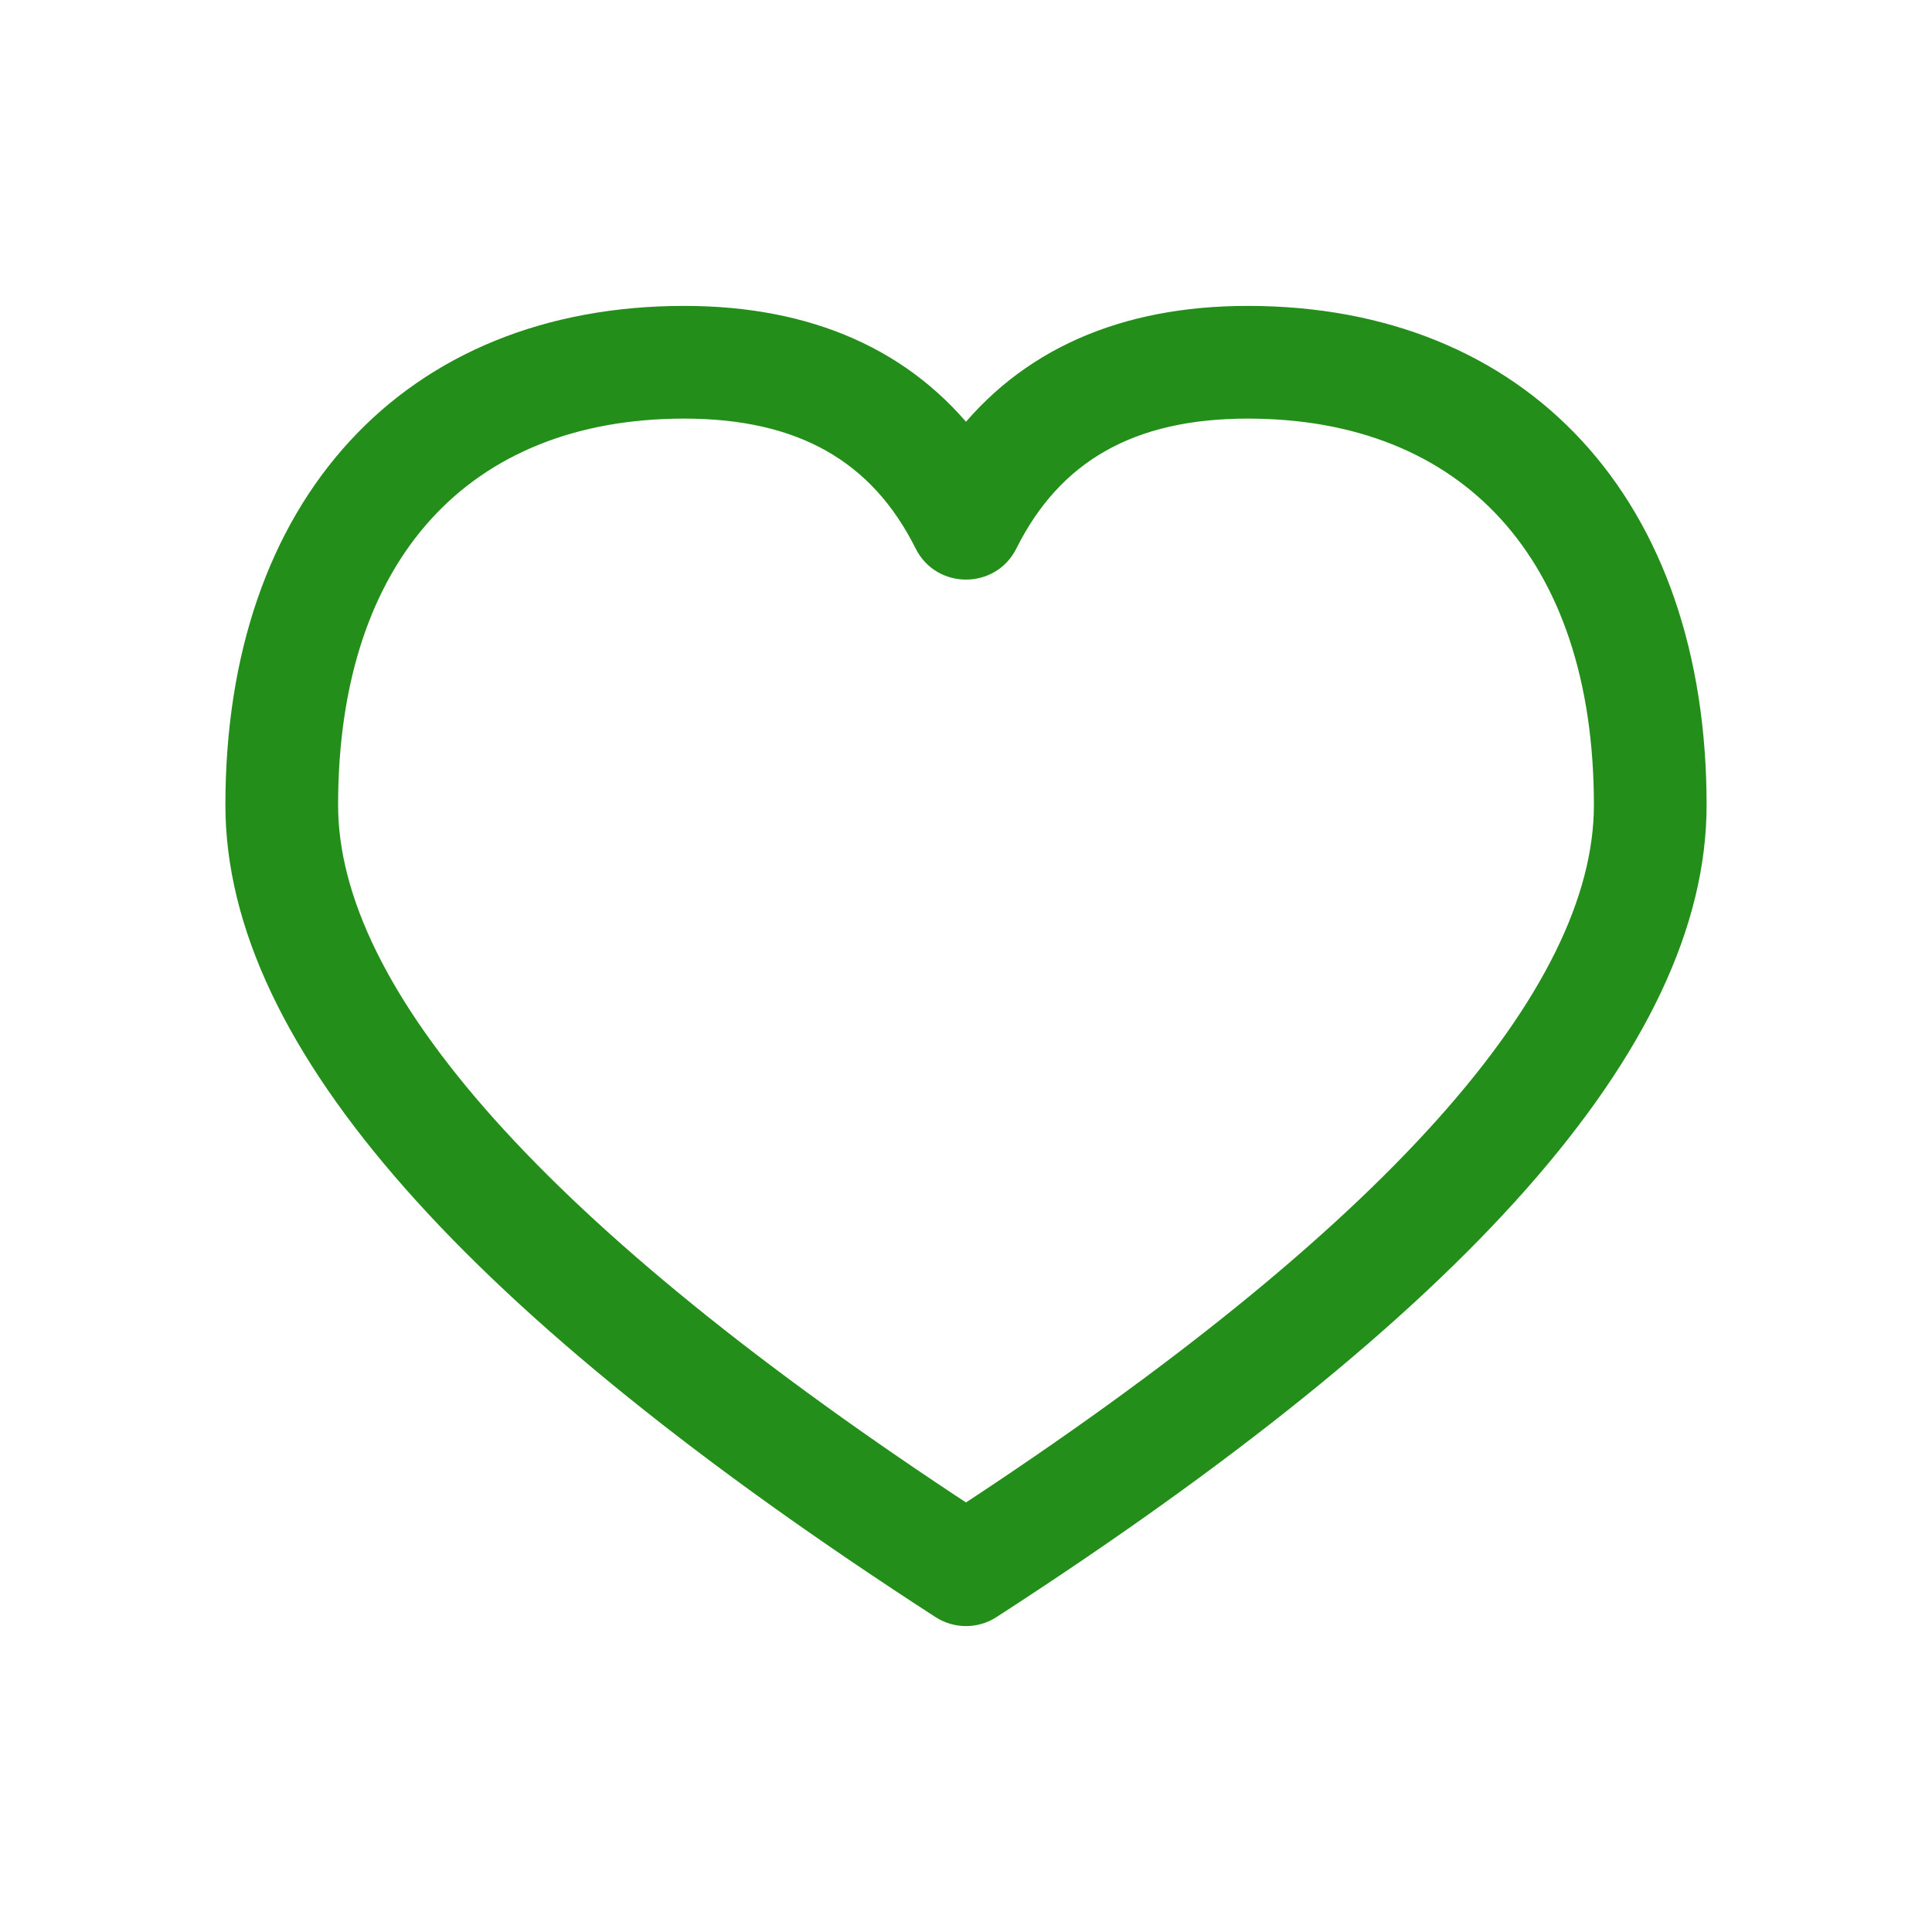
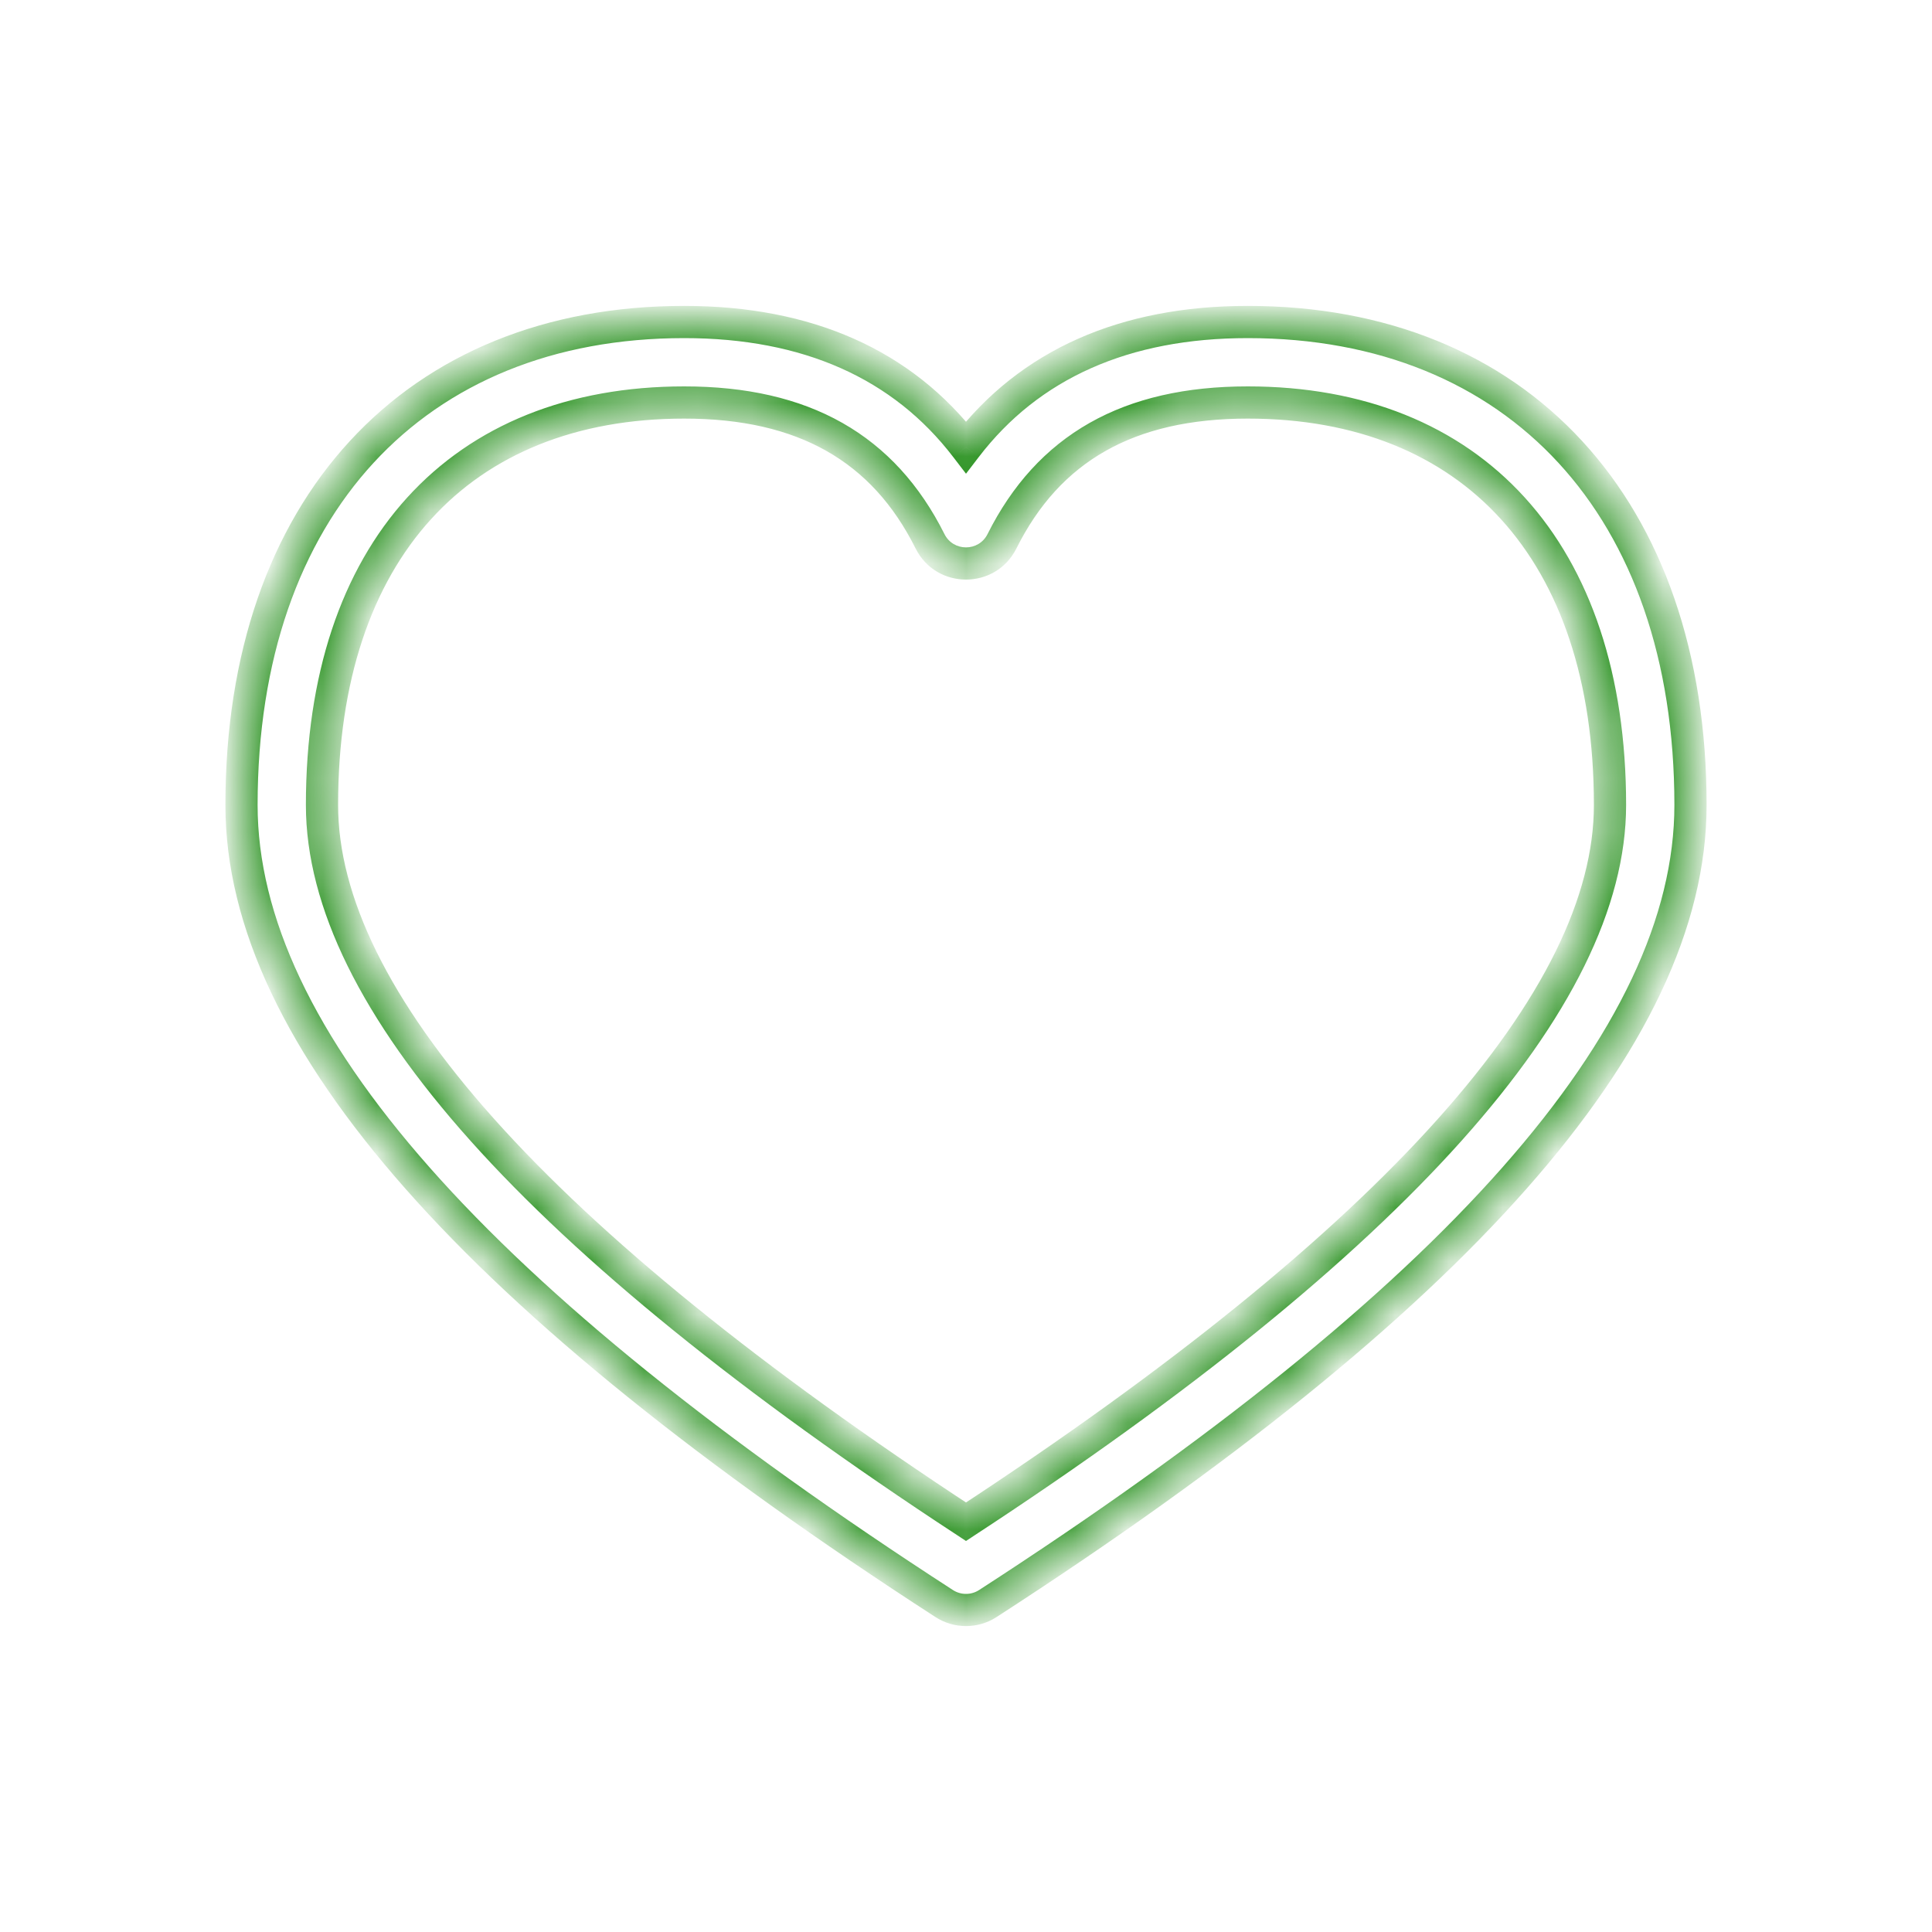
<svg xmlns="http://www.w3.org/2000/svg" width="36" height="36" viewBox="0 0 36 36" fill="none">
  <mask id="path-1-outside-1_5_465" maskUnits="userSpaceOnUse" x="3.5" y="5" width="29" height="26" fill="black">
-     <rect fill="white" x="3.5" y="5" width="29" height="26" />
    <path fill-rule="evenodd" clip-rule="evenodd" d="M31.5 15C31.5 9.454 28.276 6 23.25 6C20.958 6 19.186 6.785 18 8.334C16.814 6.785 15.042 6 12.75 6C7.724 6 4.5 9.454 4.5 15C4.5 19.341 8.893 24.25 17.593 29.88C17.84 30.04 18.16 30.04 18.407 29.88C27.107 24.25 31.5 19.341 31.5 15ZM23.25 7.5C27.424 7.5 30 10.26 30 15C30 18.599 26.027 23.099 18 28.355C9.973 23.099 6 18.599 6 15C6 10.26 8.576 7.5 12.75 7.5C14.975 7.5 16.461 8.349 17.329 10.085C17.606 10.638 18.394 10.638 18.671 10.085C19.539 8.349 21.025 7.5 23.25 7.5Z" />
  </mask>
-   <path fill-rule="evenodd" clip-rule="evenodd" d="M31.5 15C31.5 9.454 28.276 6 23.25 6C20.958 6 19.186 6.785 18 8.334C16.814 6.785 15.042 6 12.75 6C7.724 6 4.5 9.454 4.5 15C4.5 19.341 8.893 24.25 17.593 29.88C17.84 30.04 18.16 30.04 18.407 29.88C27.107 24.25 31.5 19.341 31.5 15ZM23.25 7.5C27.424 7.5 30 10.26 30 15C30 18.599 26.027 23.099 18 28.355C9.973 23.099 6 18.599 6 15C6 10.26 8.576 7.5 12.75 7.5C14.975 7.5 16.461 8.349 17.329 10.085C17.606 10.638 18.394 10.638 18.671 10.085C19.539 8.349 21.025 7.5 23.25 7.5Z" fill="#238E19" />
  <path d="M18 8.334L17.762 8.516L18 8.827L18.238 8.516L18 8.334ZM17.593 29.88L17.43 30.131H17.43L17.593 29.88ZM18.407 29.88L18.57 30.131H18.57L18.407 29.88ZM18 28.355L17.836 28.606L18 28.714L18.164 28.606L18 28.355ZM17.329 10.085L17.598 9.951H17.598L17.329 10.085ZM18.671 10.085L18.939 10.22L18.939 10.22L18.671 10.085ZM23.25 6.3C25.691 6.3 27.669 7.137 29.039 8.624C30.411 10.113 31.2 12.284 31.2 15H31.8C31.8 12.17 30.977 9.841 29.48 8.217C27.982 6.59 25.835 5.7 23.25 5.7V6.3ZM18.238 8.516C19.356 7.055 21.033 6.3 23.25 6.3V5.7C20.884 5.7 19.015 6.515 17.762 8.151L18.238 8.516ZM12.75 6.3C14.967 6.3 16.644 7.055 17.762 8.516L18.238 8.151C16.985 6.515 15.116 5.7 12.75 5.7V6.3ZM4.8 15C4.8 12.284 5.589 10.113 6.961 8.624C8.331 7.137 10.309 6.3 12.75 6.3V5.7C10.165 5.7 8.018 6.59 6.52 8.217C5.023 9.841 4.2 12.17 4.2 15H4.8ZM17.756 29.628C13.416 26.82 10.169 24.203 8.009 21.758C5.846 19.311 4.8 17.067 4.8 15H4.2C4.2 17.274 5.35 19.655 7.559 22.155C9.77 24.658 13.069 27.31 17.43 30.131L17.756 29.628ZM18.244 29.628C18.096 29.724 17.904 29.724 17.756 29.628L17.43 30.131C17.777 30.356 18.223 30.356 18.57 30.131L18.244 29.628ZM31.2 15C31.2 17.067 30.154 19.311 27.991 21.758C25.831 24.203 22.584 26.82 18.244 29.628L18.57 30.131C22.931 27.31 26.23 24.658 28.441 22.155C30.65 19.655 31.8 17.274 31.8 15H31.2ZM30.3 15C30.3 12.578 29.641 10.623 28.412 9.271C27.18 7.915 25.406 7.2 23.25 7.2V7.8C25.268 7.8 26.869 8.465 27.968 9.674C29.071 10.887 29.7 12.682 29.7 15H30.3ZM18.164 28.606C22.189 25.971 25.213 23.515 27.234 21.256C29.25 19.002 30.3 16.908 30.3 15H29.7C29.7 16.691 28.764 18.646 26.787 20.856C24.814 23.06 21.838 25.483 17.836 28.104L18.164 28.606ZM5.7 15C5.7 16.908 6.75 19.002 8.766 21.256C10.787 23.515 13.811 25.971 17.836 28.606L18.164 28.104C14.162 25.483 11.186 23.06 9.213 20.856C7.236 18.646 6.3 16.691 6.3 15H5.7ZM12.75 7.2C10.594 7.2 8.82 7.915 7.588 9.271C6.359 10.623 5.7 12.578 5.7 15H6.3C6.3 12.682 6.929 10.887 8.032 9.674C9.131 8.465 10.732 7.8 12.75 7.8V7.2ZM17.598 9.951C17.14 9.037 16.513 8.343 15.696 7.88C14.882 7.419 13.9 7.2 12.75 7.2V7.8C13.825 7.8 14.699 8.005 15.401 8.403C16.1 8.799 16.65 9.397 17.061 10.22L17.598 9.951ZM18.402 9.951C18.237 10.283 17.763 10.283 17.598 9.951L17.061 10.22C17.448 10.993 18.552 10.993 18.939 10.22L18.402 9.951ZM23.25 7.2C22.1 7.2 21.118 7.419 20.304 7.88C19.487 8.343 18.86 9.037 18.402 9.951L18.939 10.22C19.35 9.397 19.9 8.799 20.599 8.403C21.301 8.005 22.175 7.8 23.25 7.8V7.2Z" fill="#238E19" mask="url(#path-1-outside-1_5_465)" />
</svg>